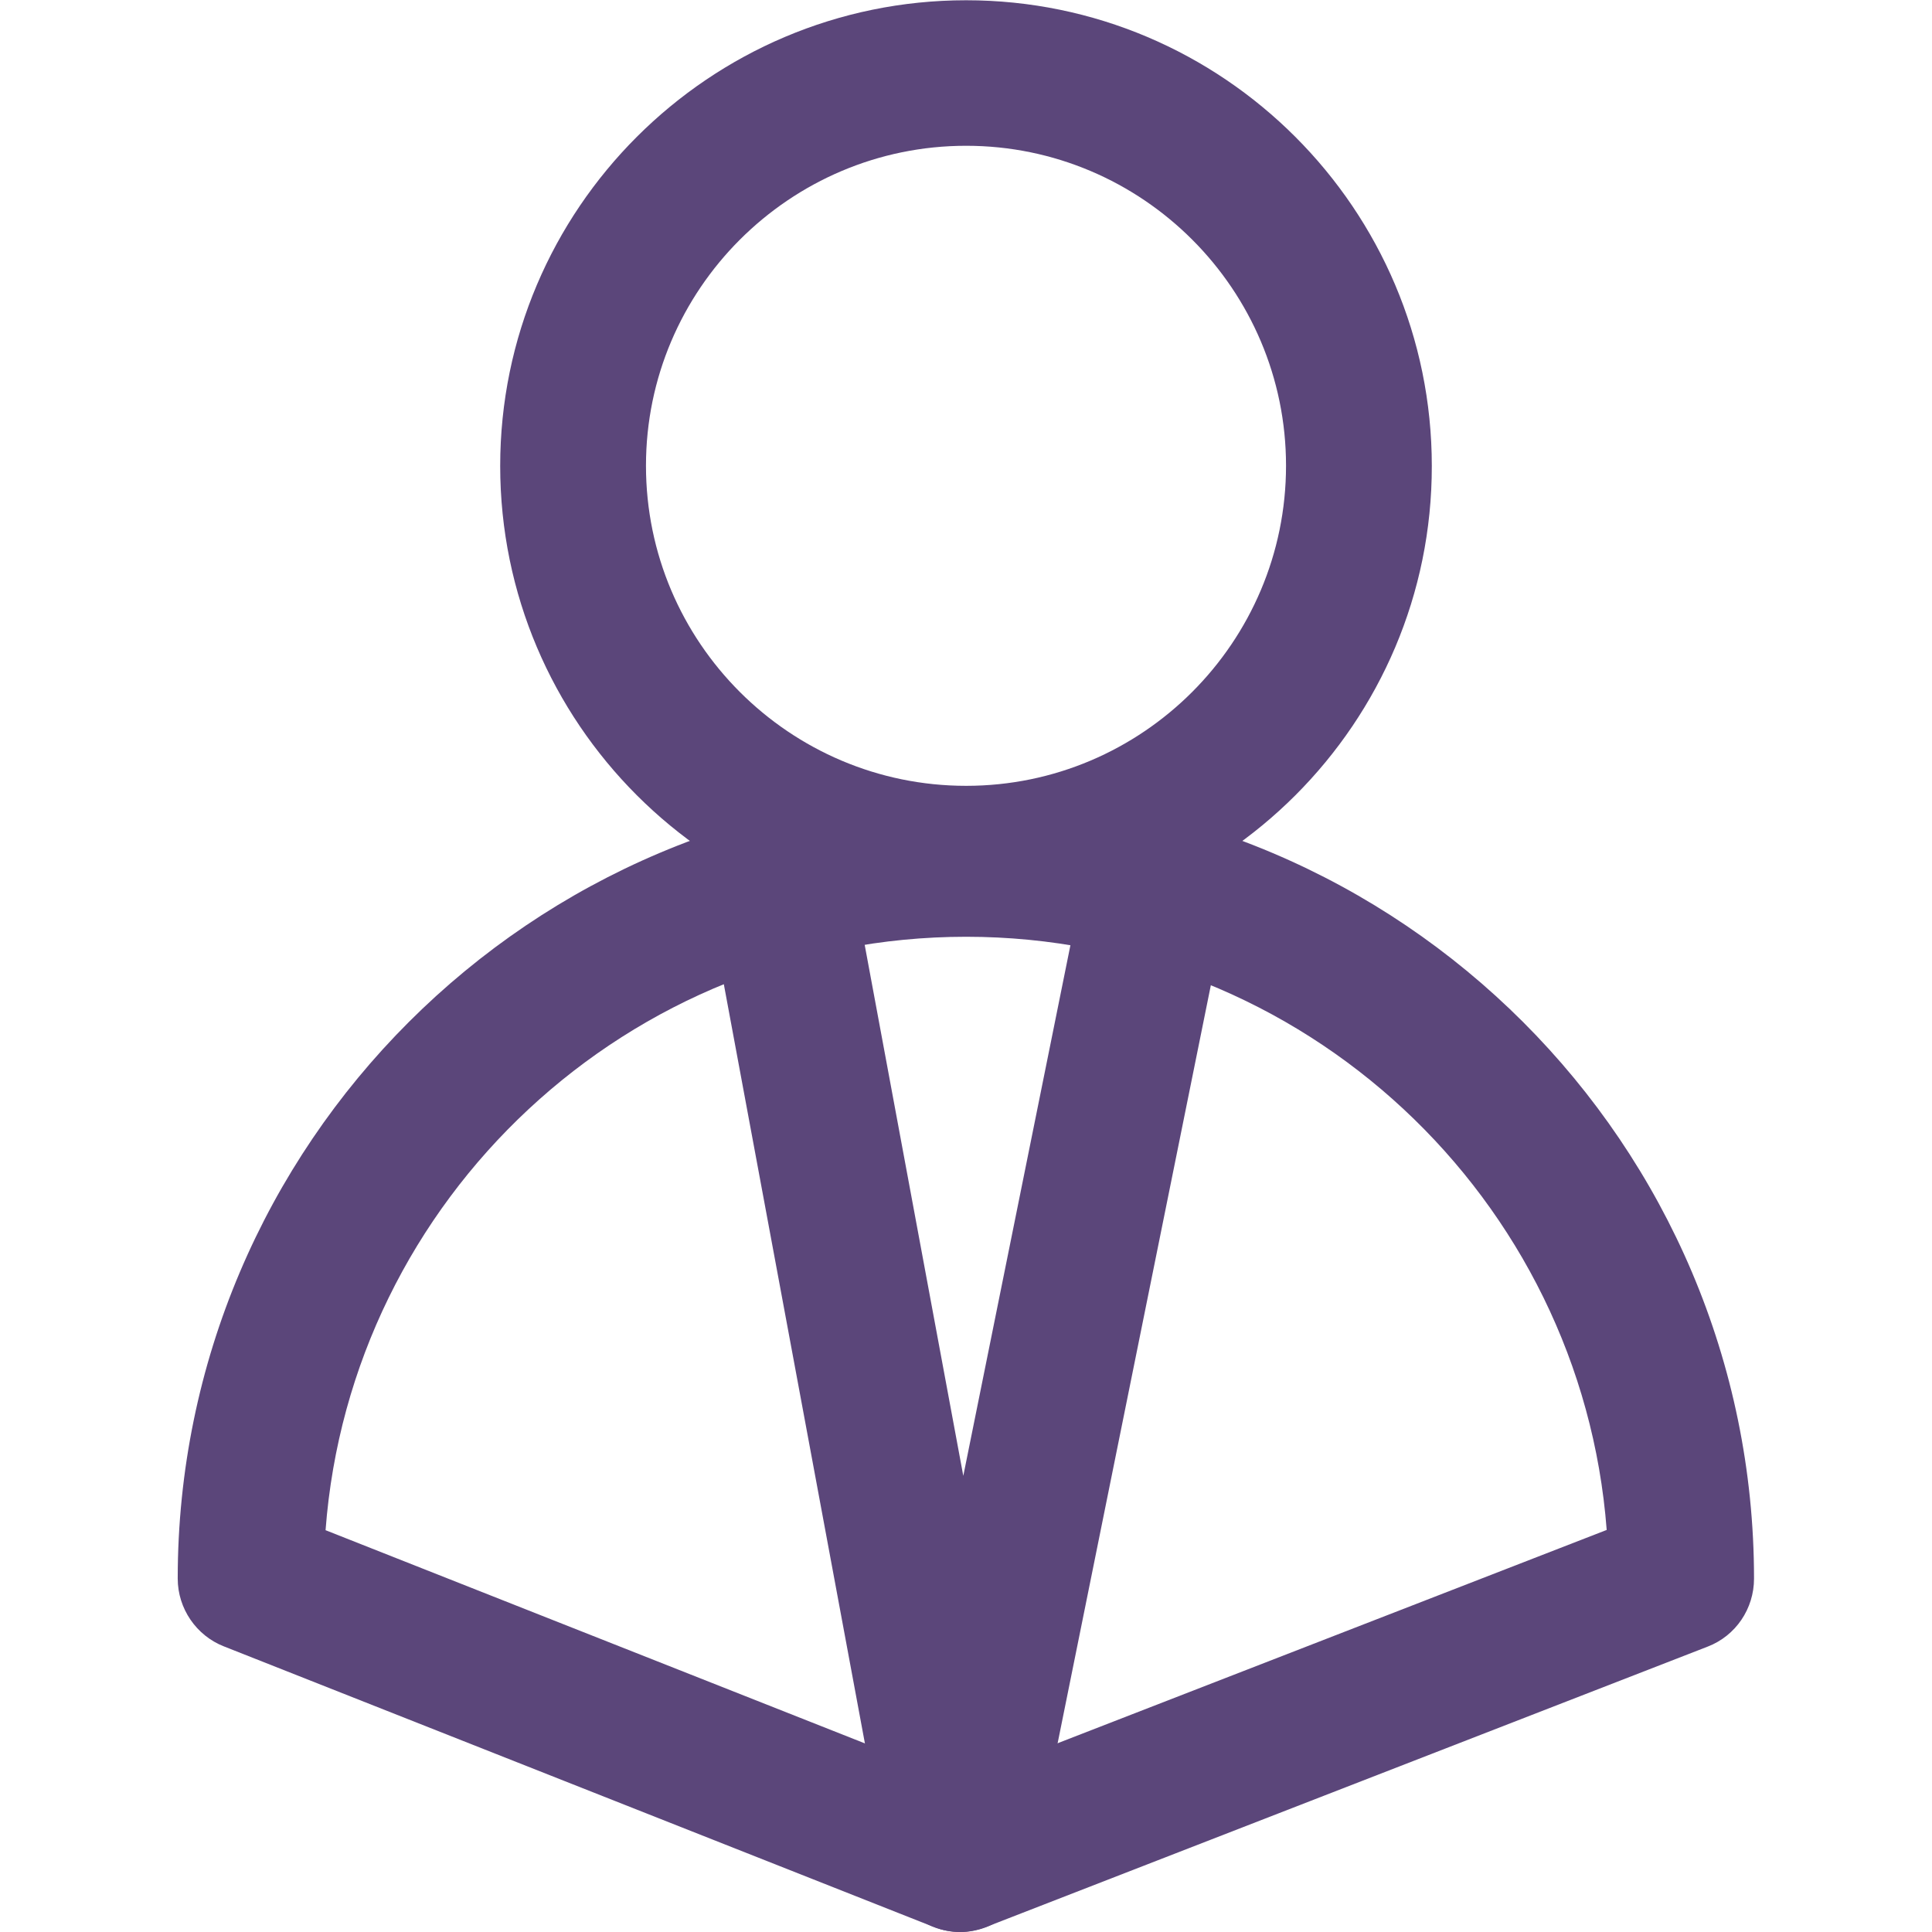
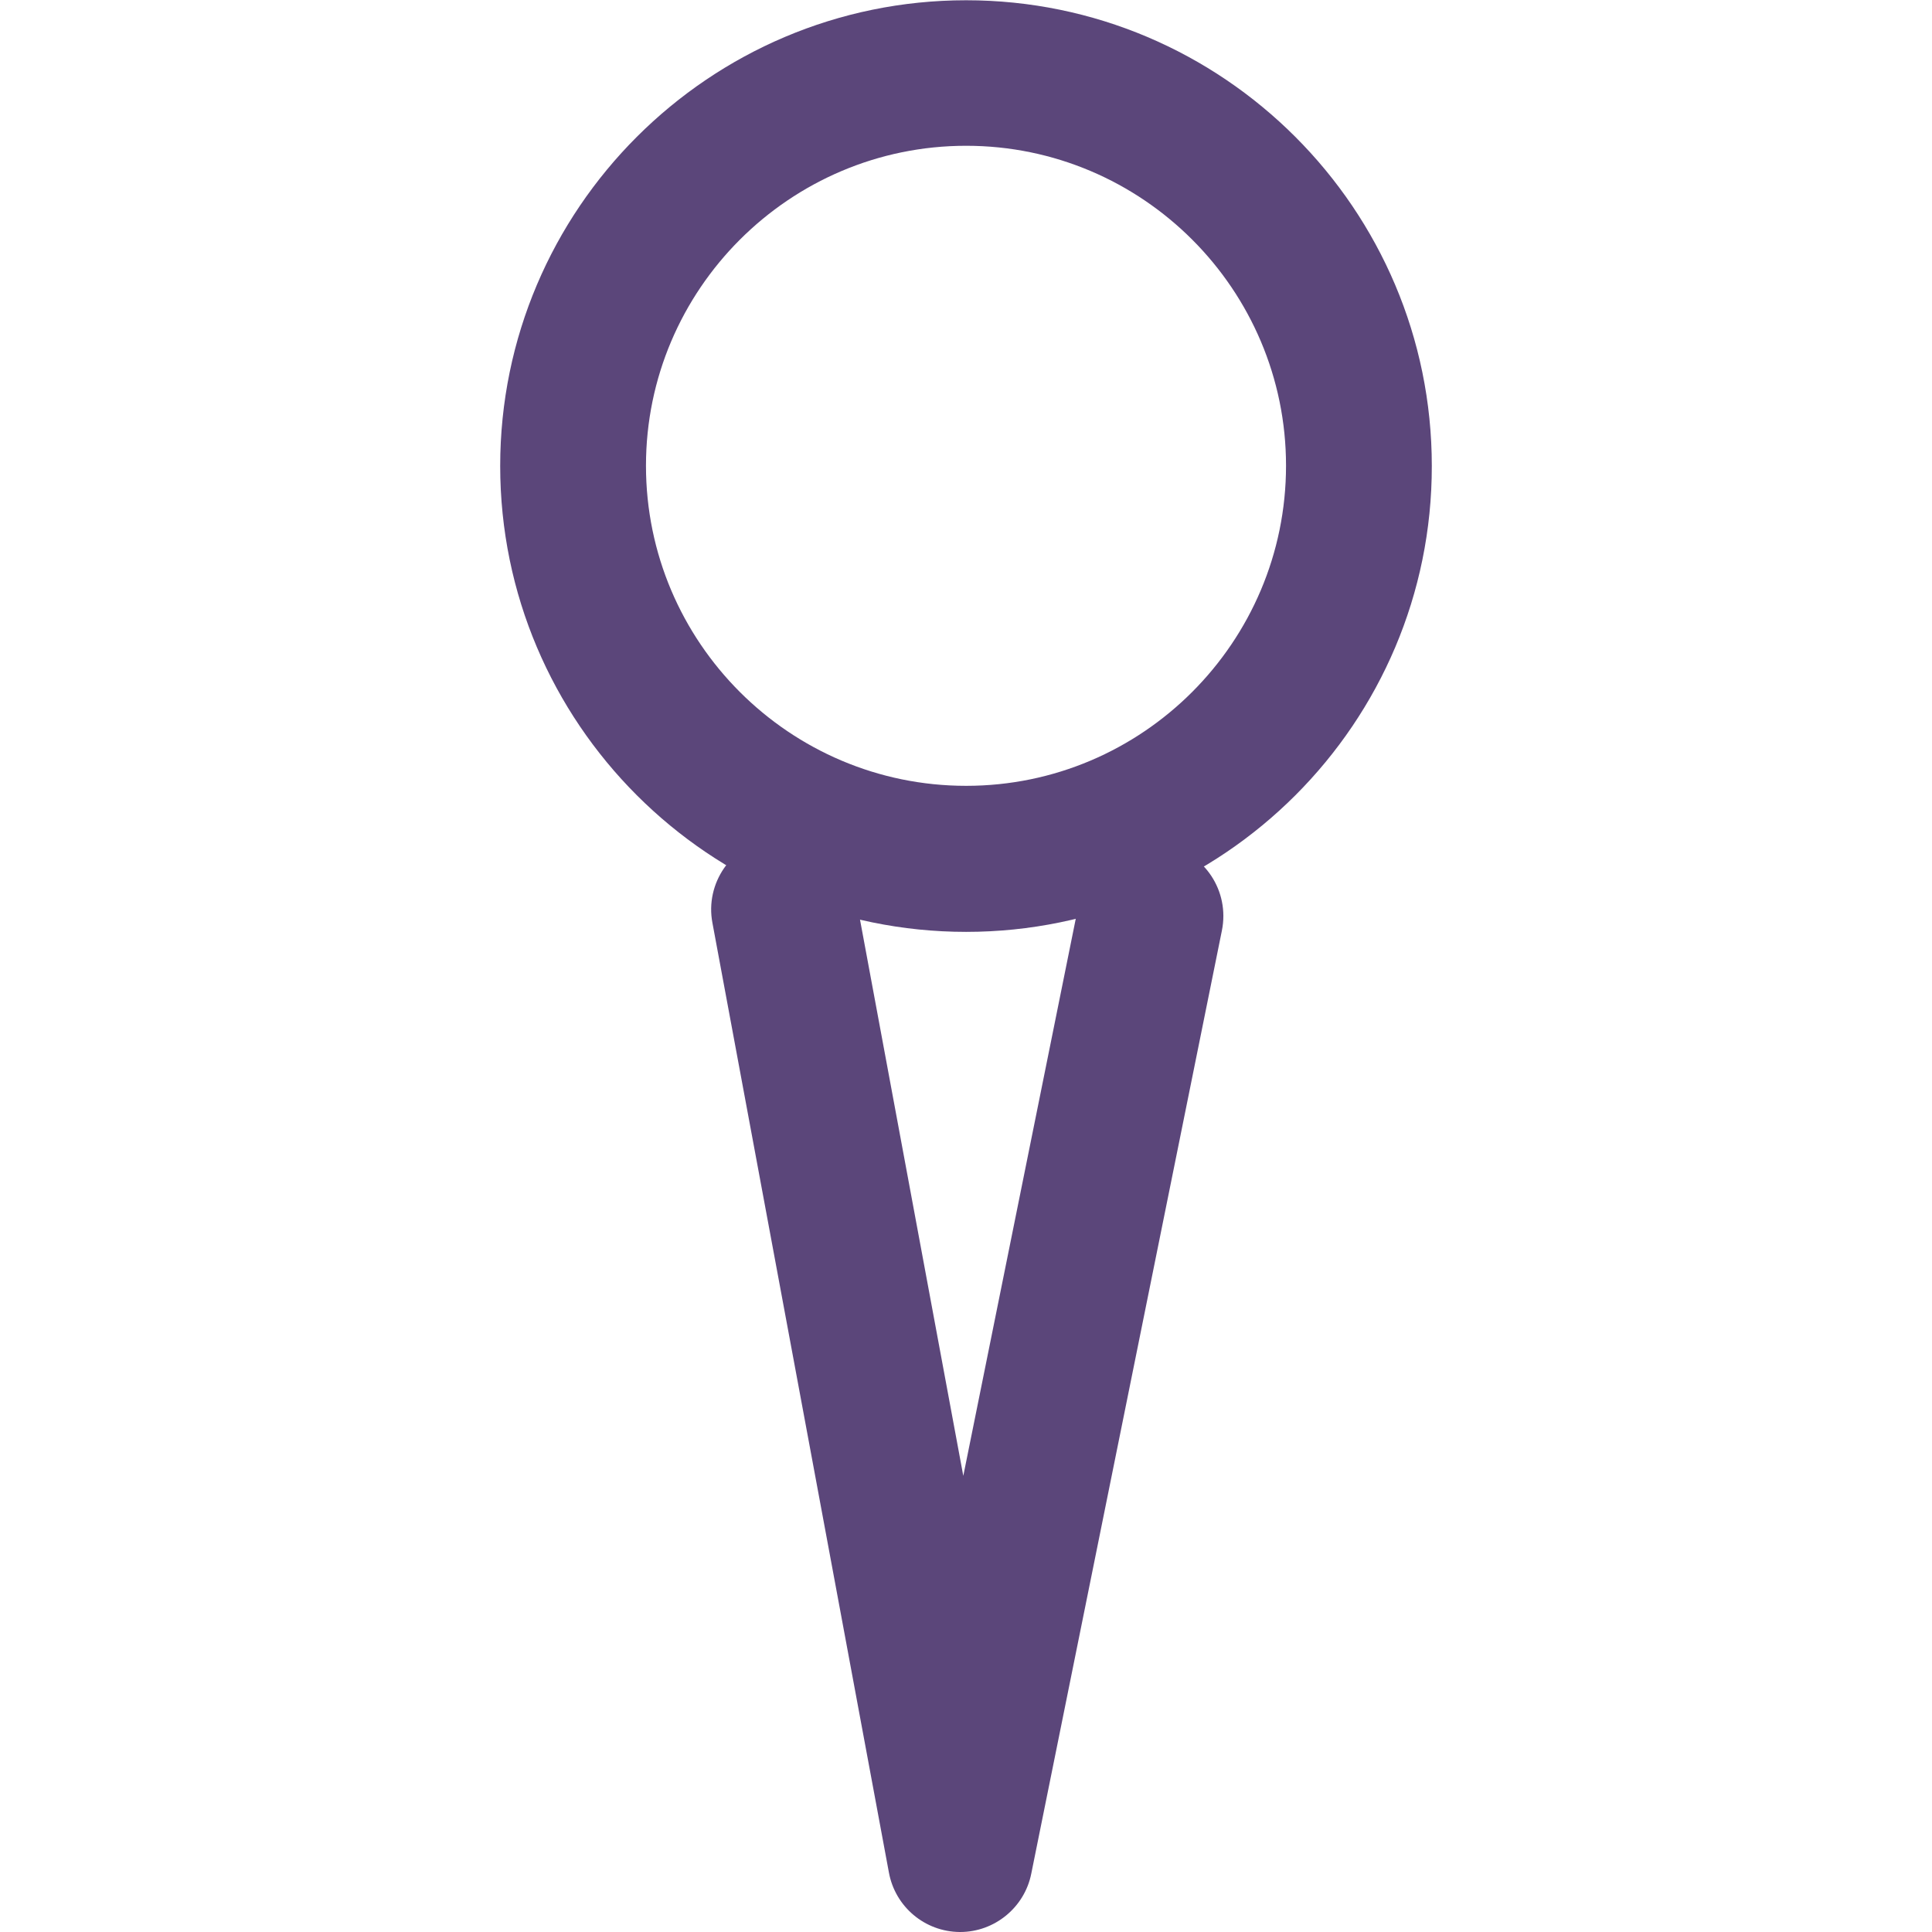
<svg xmlns="http://www.w3.org/2000/svg" version="1.1" id="Capa_1" x="0px" y="0px" viewBox="247 -247.1 750.1 750.1" style="enable-background:new 247 -247.1 750.1 750.1;" xml:space="preserve">
  <style type="text/css">
	.st0{fill:#5B467A;}
</style>
  <g>
    <g>
      <g>
        <path class="st0" d="M622.1,114.7c-99.7,0-180.9-81.1-180.9-180.9c0-99.7,81.2-180.8,180.9-180.8s180.8,81.1,180.8,180.8     C803,33.6,721.8,114.7,622.1,114.7z M622.1-190.5c-68.5,0-124.3,55.8-124.3,124.2C497.8,2.3,553.6,58,622.1,58     S746.3,2.2,746.3-66.3C746.3-134.7,690.6-190.5,622.1-190.5z" />
      </g>
      <g>
-         <path class="st0" d="M619.8,503c-3.5,0-7-0.7-10.4-2L333.9,392.1c-10.7-4.2-17.9-14.7-17.9-26.3C316,197.2,453.3,60,622.1,60     C790.8,60,928,197.2,928,365.8c0,11.7-7.1,22.2-18,26.4L630,501C626.6,502.2,623.2,503,619.8,503z M373.4,347l246.4,97.4     l251-97.5C861,218.2,753.1,116.6,622.1,116.6C491,116.6,383.1,218.3,373.4,347z" />
-       </g>
+         </g>
      <g>
        <path class="st0" d="M619.8,503c0,0-0.1,0-0.2,0c-13.5-0.1-25.1-9.8-27.5-23.2l-68.5-368.6c-2.9-15.3,7.3-30.2,22.7-33     c15.4-2.9,30.1,7.3,32.9,22.6L621,325.9L666,103c3.1-15.3,17.9-25.4,33.3-22.1c15.4,3.1,25.2,18,22.1,33.3l-74,366.1     C644.8,493.5,633.1,503,619.8,503z" />
      </g>
    </g>
  </g>
</svg>